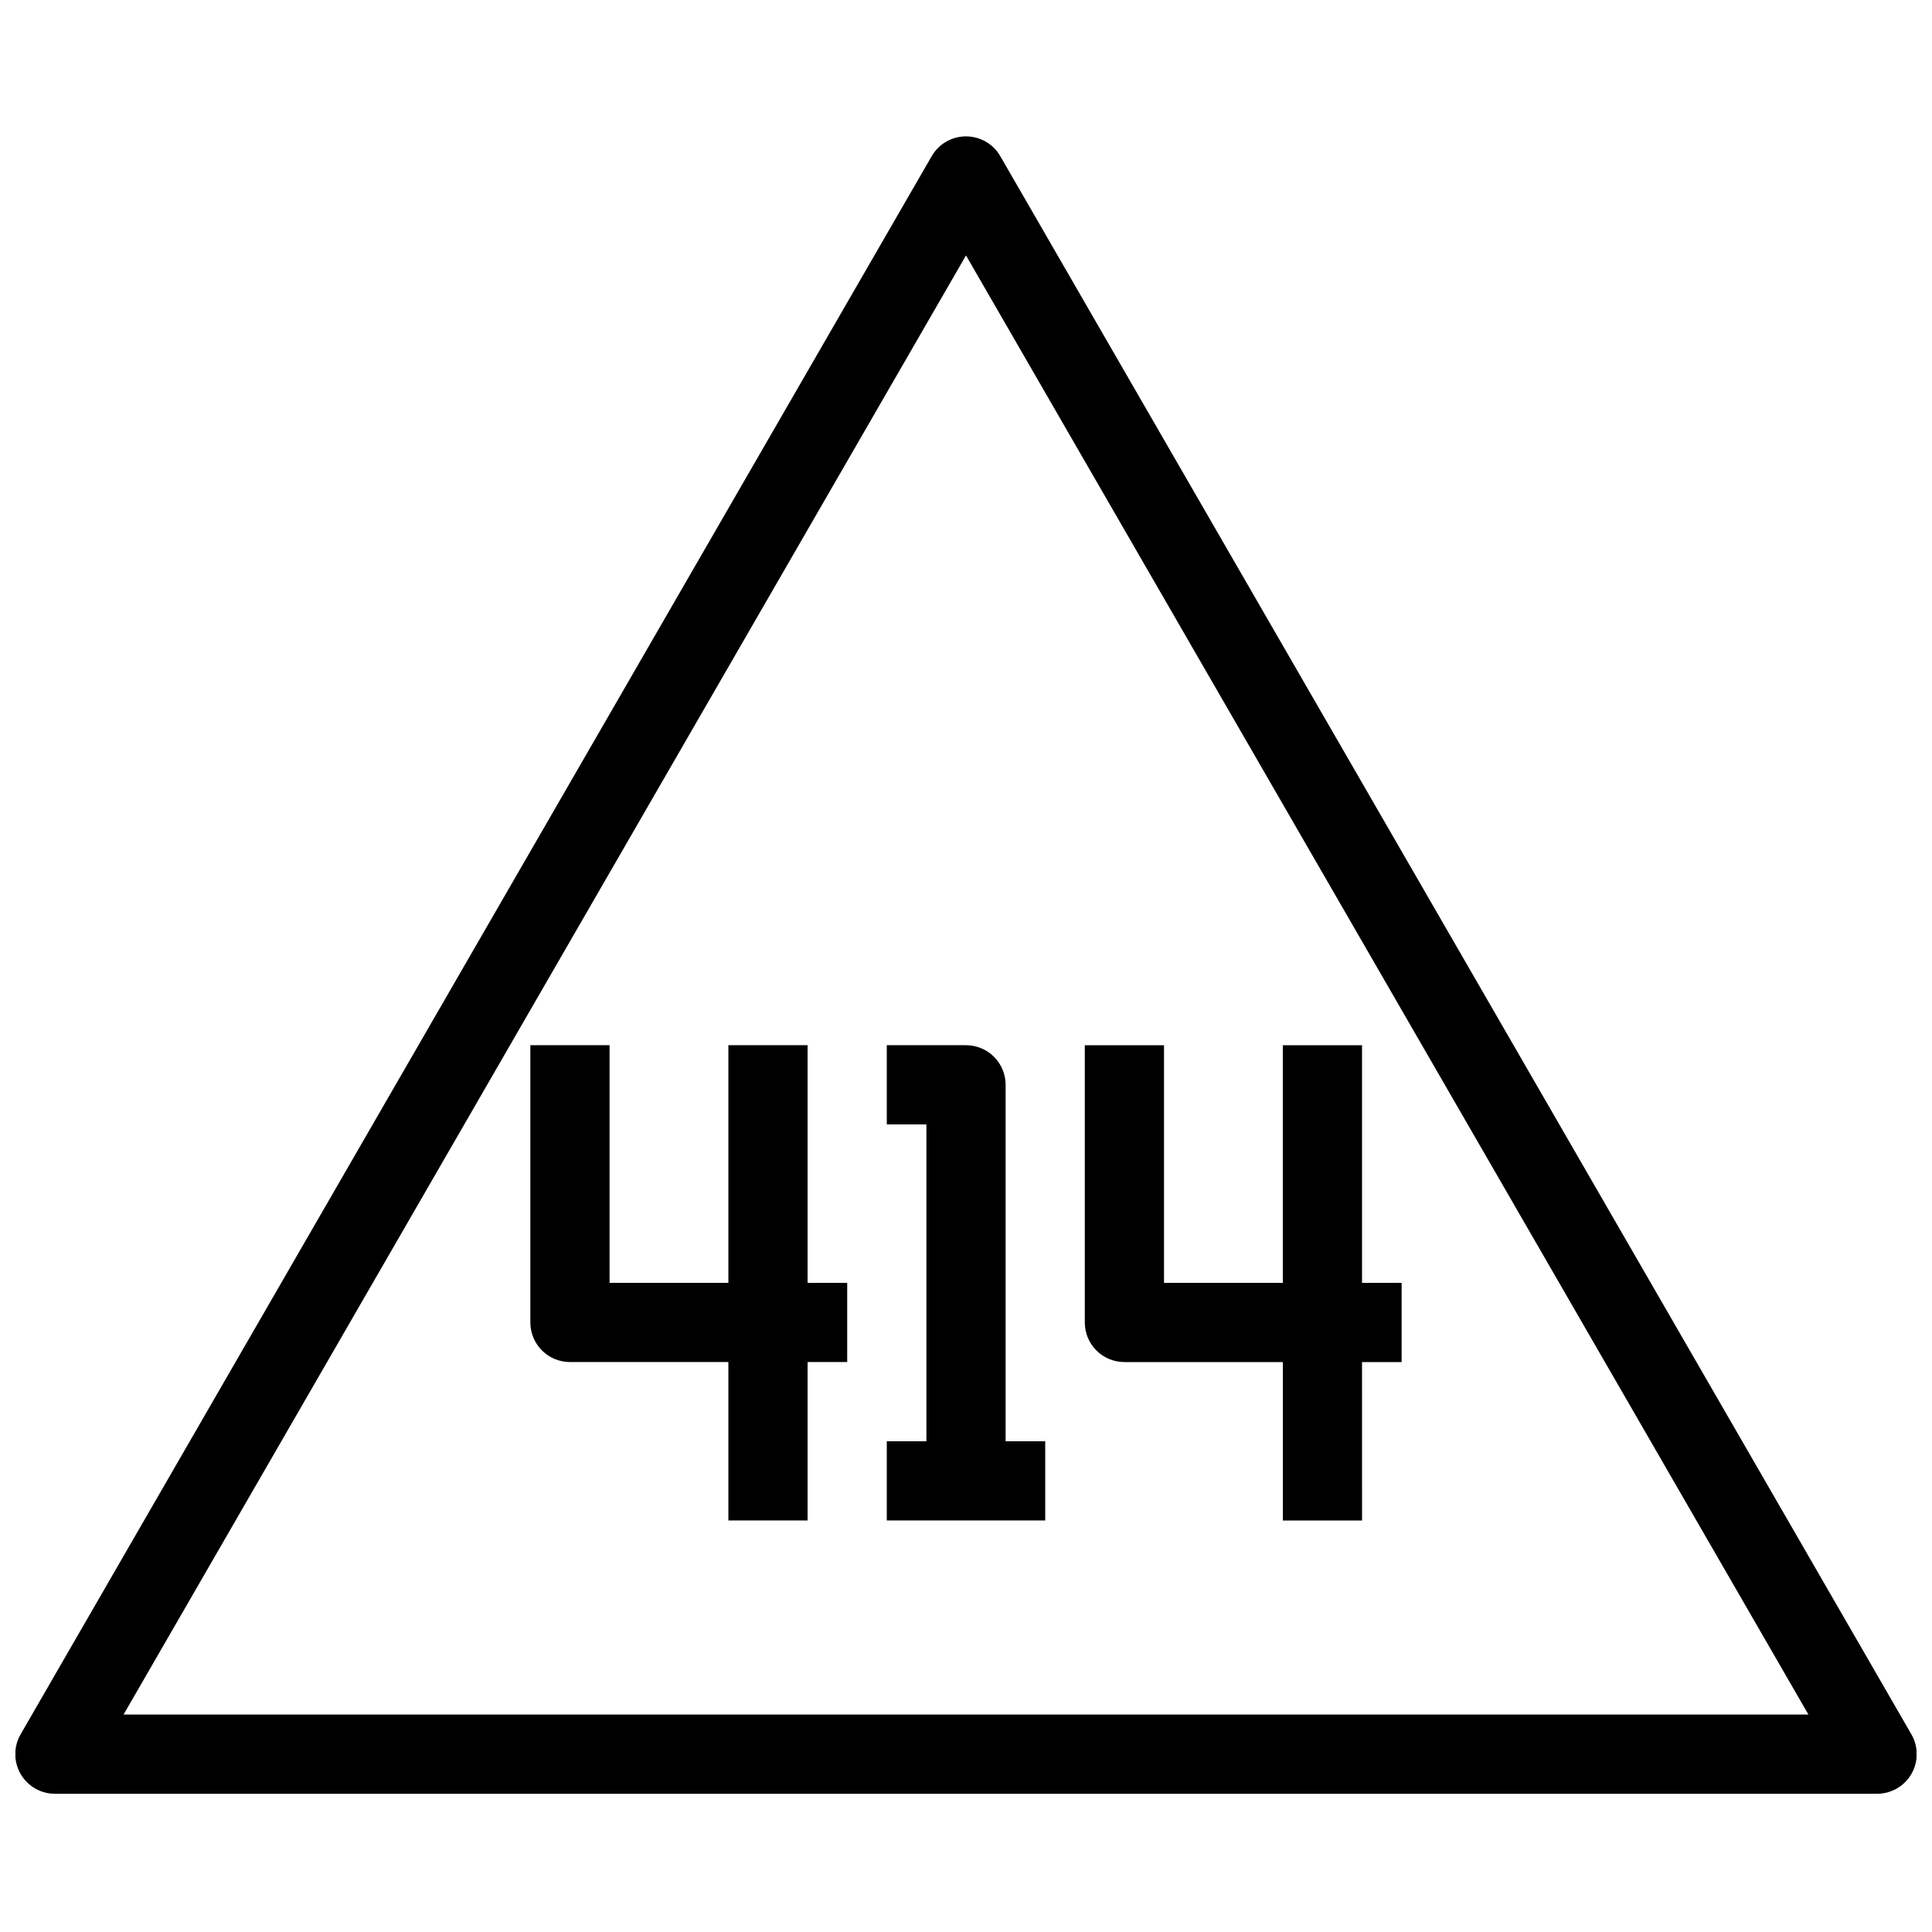
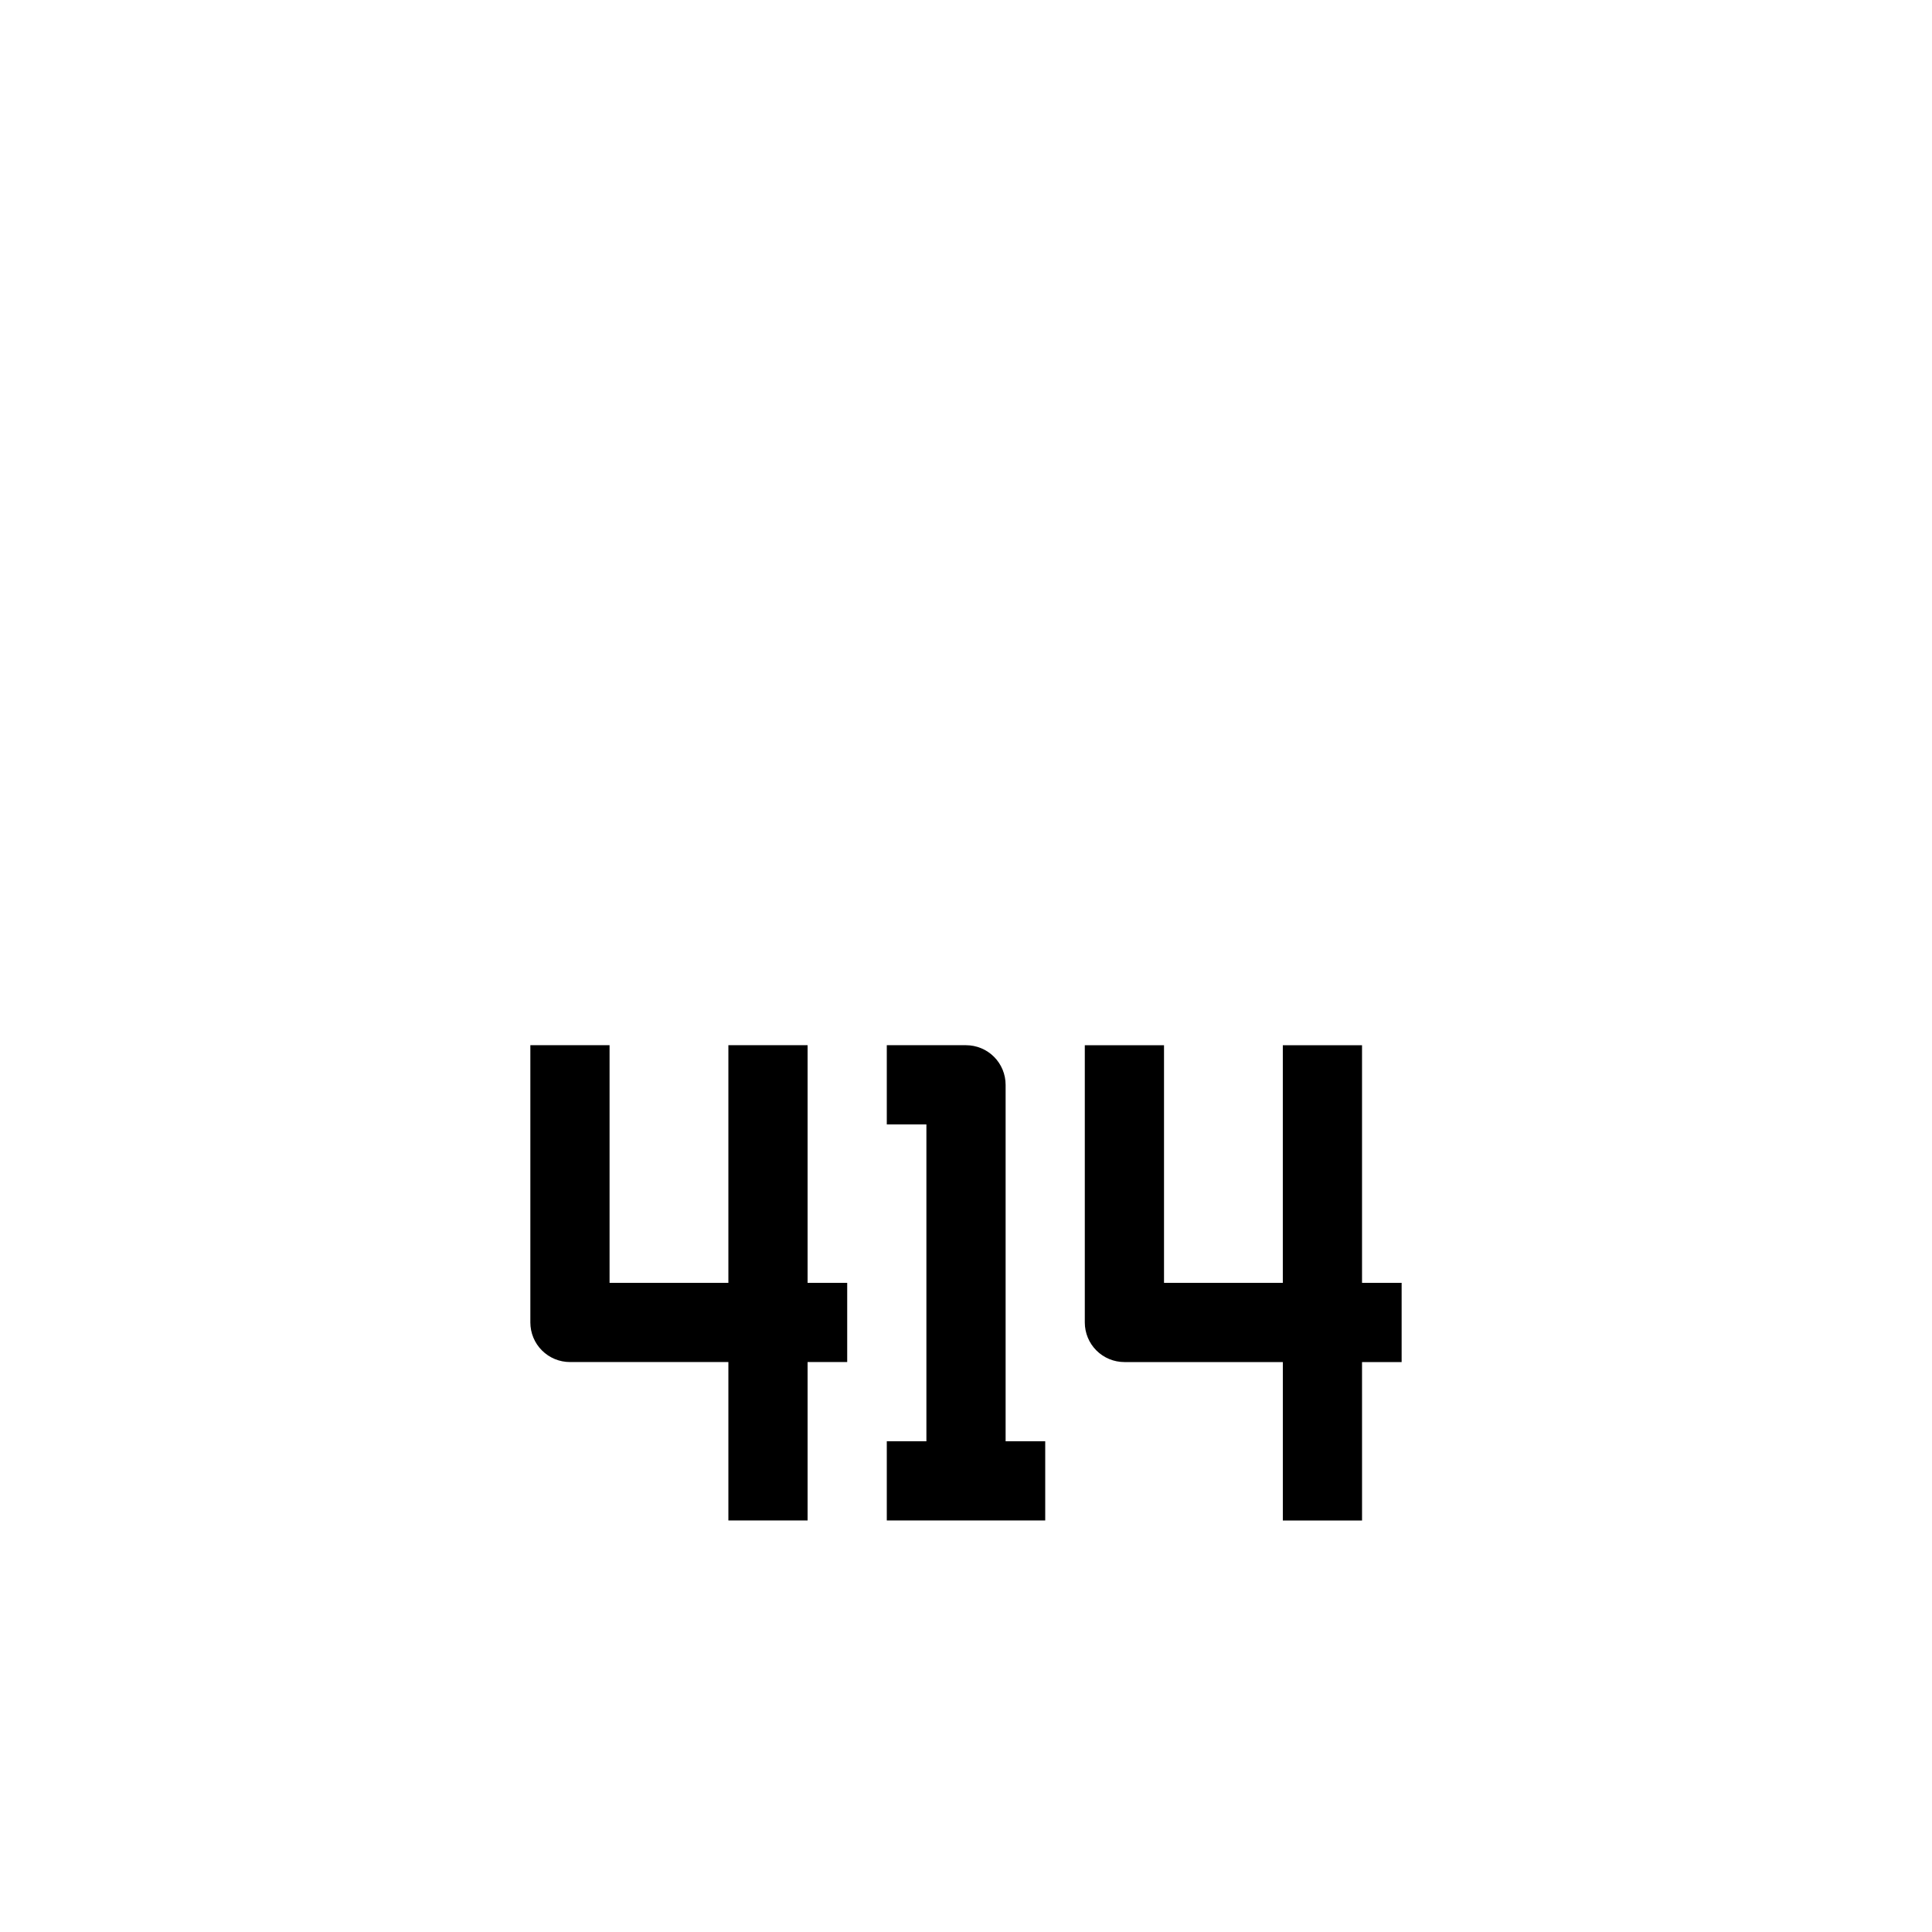
<svg xmlns="http://www.w3.org/2000/svg" width="800px" height="800px" version="1.1" viewBox="144 144 512 512">
  <defs>
    <clipPath id="a">
-       <path d="m148.09 180h503.81v440h-503.81z" />
-     </clipPath>
+       </clipPath>
  </defs>
  <g clip-path="url(#a)">
-     <path d="m409.13 185.46c-1.863-3.289-5.352-5.32-9.129-5.32-3.781 0-7.269 2.031-9.133 5.32l-241.41 418.16c-1.875 3.246-1.875 7.25 0 10.496 1.883 3.262 5.367 5.262 9.133 5.25h482.82c3.766 0.012 7.25-1.988 9.133-5.25 1.875-3.246 1.875-7.25 0-10.496zm-232.38 412.91 223.25-386.68 223.25 386.68z" />
-   </g>
+     </g>
  <path d="m358.02 420.99h-20.992v62.977l-31.488-0.004v-62.973h-20.992v73.473-0.004c0 2.785 1.105 5.457 3.074 7.422 1.969 1.969 4.637 3.074 7.422 3.074h41.984v41.984h20.992v-41.984h10.496v-20.992h-10.496z" />
  <path d="m441.98 504.96h41.984v41.984h20.992l-0.004-41.984h10.496v-20.992h-10.496v-62.973h-20.992v62.977l-31.484-0.004v-62.973h-20.992v73.473-0.004c0 2.785 1.105 5.457 3.074 7.422 1.965 1.969 4.637 3.074 7.422 3.074z" />
  <path d="m379.01 420.99v20.992h10.496v83.969l-10.496-0.004v20.992h41.984v-20.992h-10.496v-94.461c0-2.785-1.105-5.457-3.074-7.422-1.969-1.969-4.641-3.074-7.422-3.074z" />
</svg>